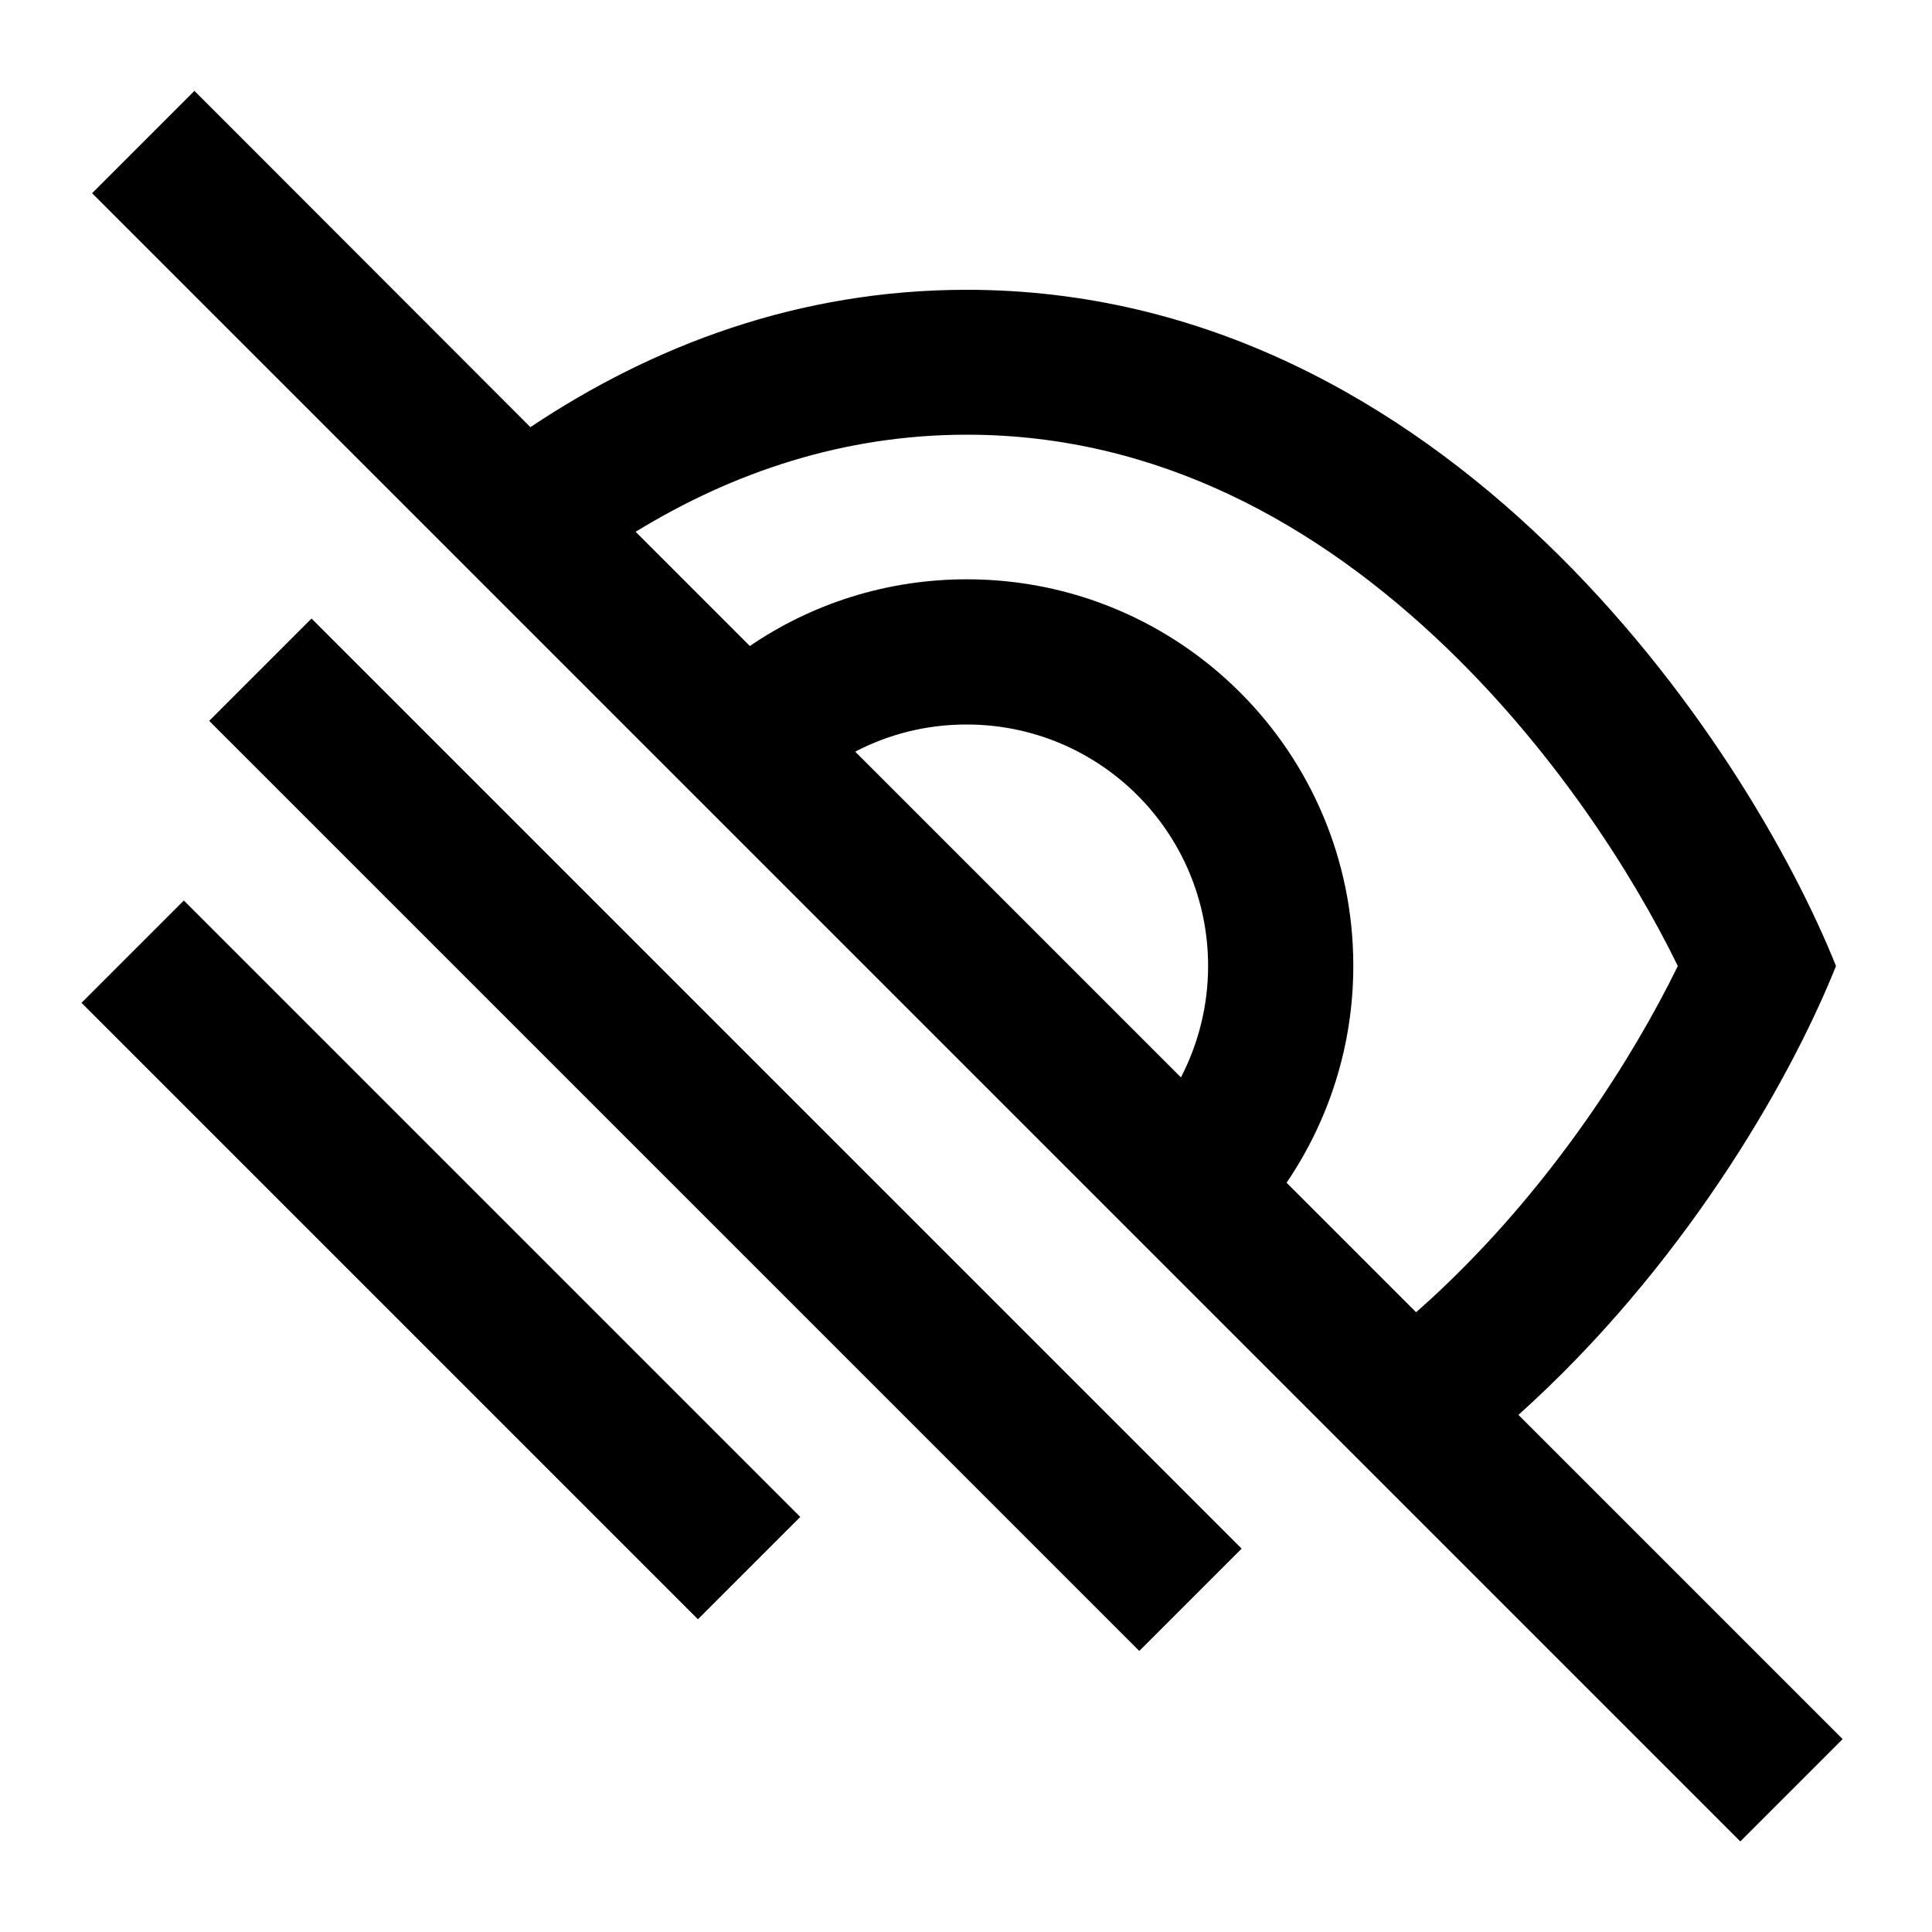
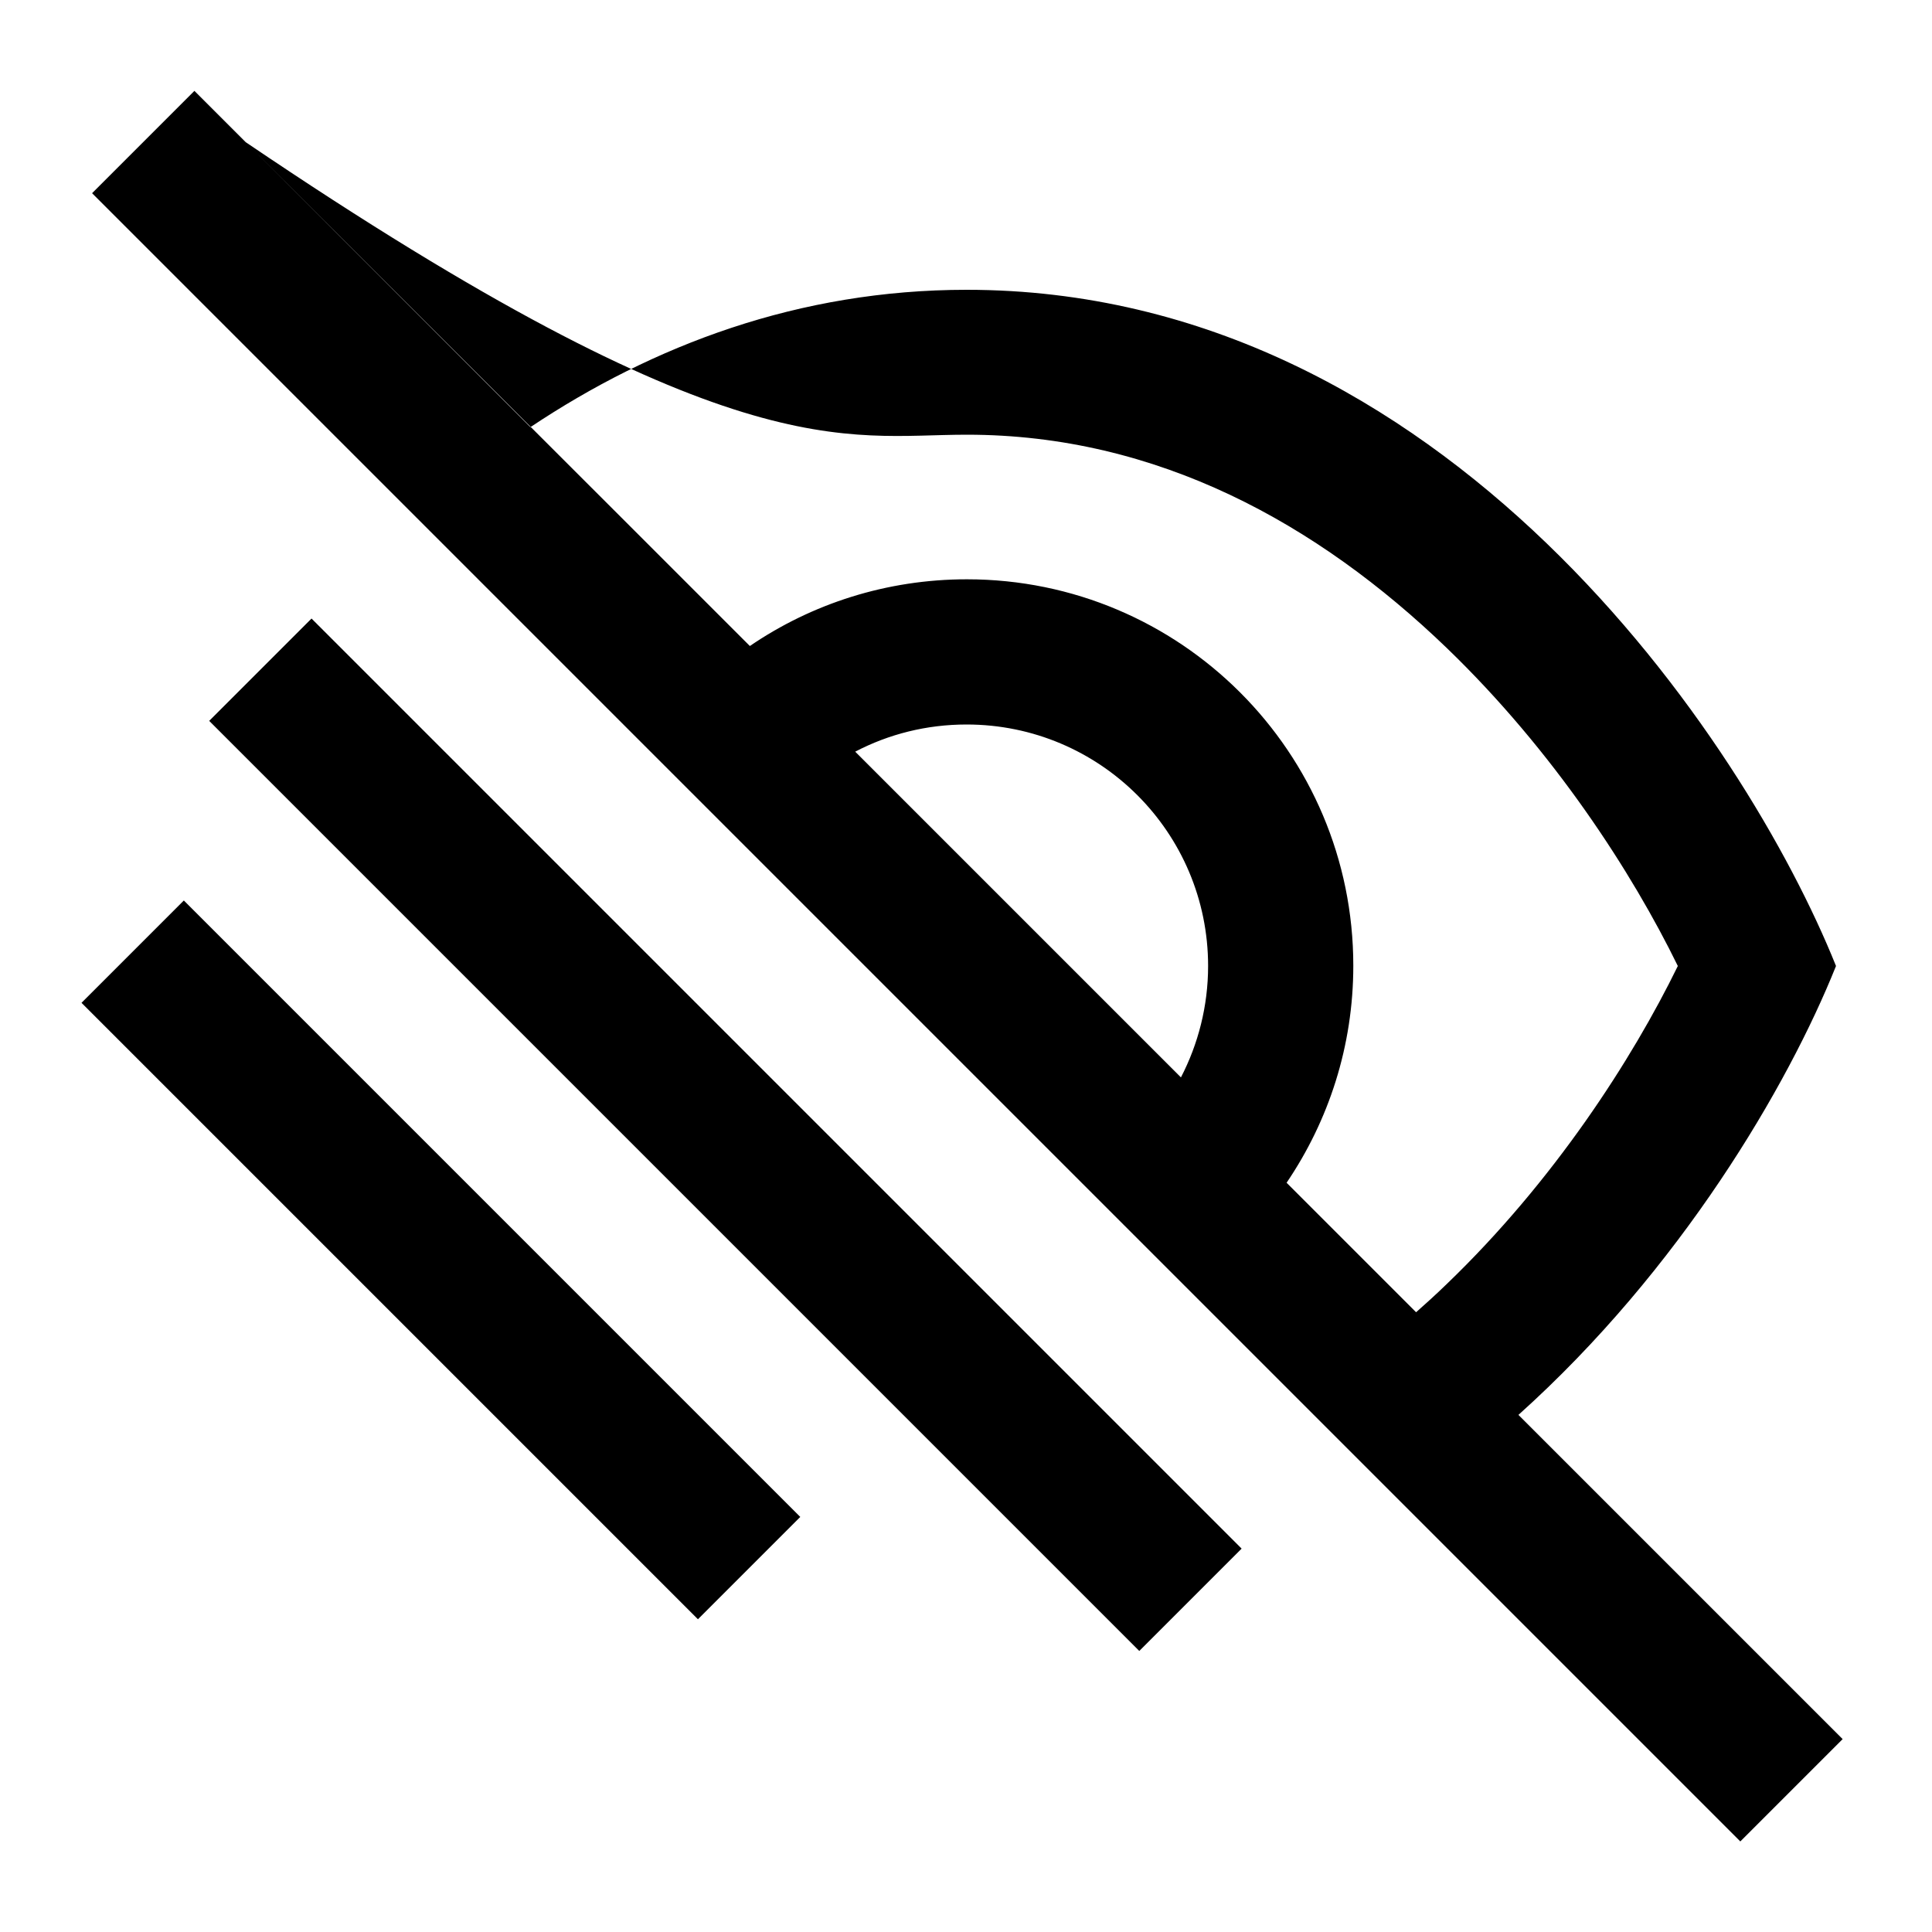
<svg xmlns="http://www.w3.org/2000/svg" viewBox="0 0 640 640">
-   <path fill="currentColor" d="M81.4 47.1L64.4 30.1L30.5 64L47.5 81L559.5 593L576.5 610L610.4 576.1L593.4 559.1L503 468.7C556.7 420.5 592.3 359.7 608.2 320C578.2 245.3 478.6 96 320.2 96C264.6 96 216.3 114.4 175.7 141.5L81.4 47.1zM210.5 176.2C242.8 156.4 279.5 144 320.3 144C383.4 144 436.5 173.5 479.2 214.6C514.8 248.9 540.7 289.1 555.8 320C540.7 350.9 514.8 391.2 479.2 425.4C475.9 428.6 472.5 431.7 469.1 434.7L426.2 391.8C440.1 371.3 448.3 346.6 448.3 319.9C448.3 249.2 391 191.9 320.3 191.9C293.7 191.9 268.9 200 248.4 214L210.5 176.1zM391.2 356.9L283.3 249C294.4 243.2 306.9 240 320.2 240C364.4 240 400.2 275.8 400.2 320C400.2 333.3 396.9 345.9 391.2 356.9zM120.2 221.9L103.2 204.9L69.3 238.8L86.3 255.8L360.4 529.9L377.4 546.9L411.3 513L394.3 496L120.2 221.9zM77.9 315.3L60.9 298.3L27 332.2L44 349.2L214.2 519.4L231.2 536.4L265.1 502.5L248.1 485.5L77.9 315.3z" />
+   <path fill="currentColor" d="M81.4 47.1L64.4 30.1L30.5 64L47.5 81L559.5 593L576.5 610L610.4 576.1L593.4 559.1L503 468.7C556.7 420.5 592.3 359.7 608.2 320C578.2 245.3 478.6 96 320.2 96C264.6 96 216.3 114.4 175.7 141.5L81.4 47.1zC242.8 156.4 279.5 144 320.3 144C383.4 144 436.5 173.5 479.2 214.6C514.8 248.9 540.7 289.1 555.8 320C540.7 350.9 514.8 391.2 479.2 425.4C475.9 428.6 472.5 431.7 469.1 434.7L426.2 391.8C440.1 371.3 448.3 346.6 448.3 319.9C448.3 249.2 391 191.9 320.3 191.9C293.7 191.9 268.9 200 248.4 214L210.5 176.1zM391.2 356.9L283.3 249C294.4 243.2 306.9 240 320.2 240C364.4 240 400.2 275.8 400.2 320C400.2 333.3 396.9 345.9 391.2 356.9zM120.2 221.9L103.2 204.9L69.3 238.8L86.3 255.8L360.4 529.9L377.4 546.9L411.3 513L394.3 496L120.2 221.9zM77.9 315.3L60.9 298.3L27 332.2L44 349.2L214.2 519.4L231.2 536.4L265.1 502.5L248.1 485.5L77.9 315.3z" />
</svg>